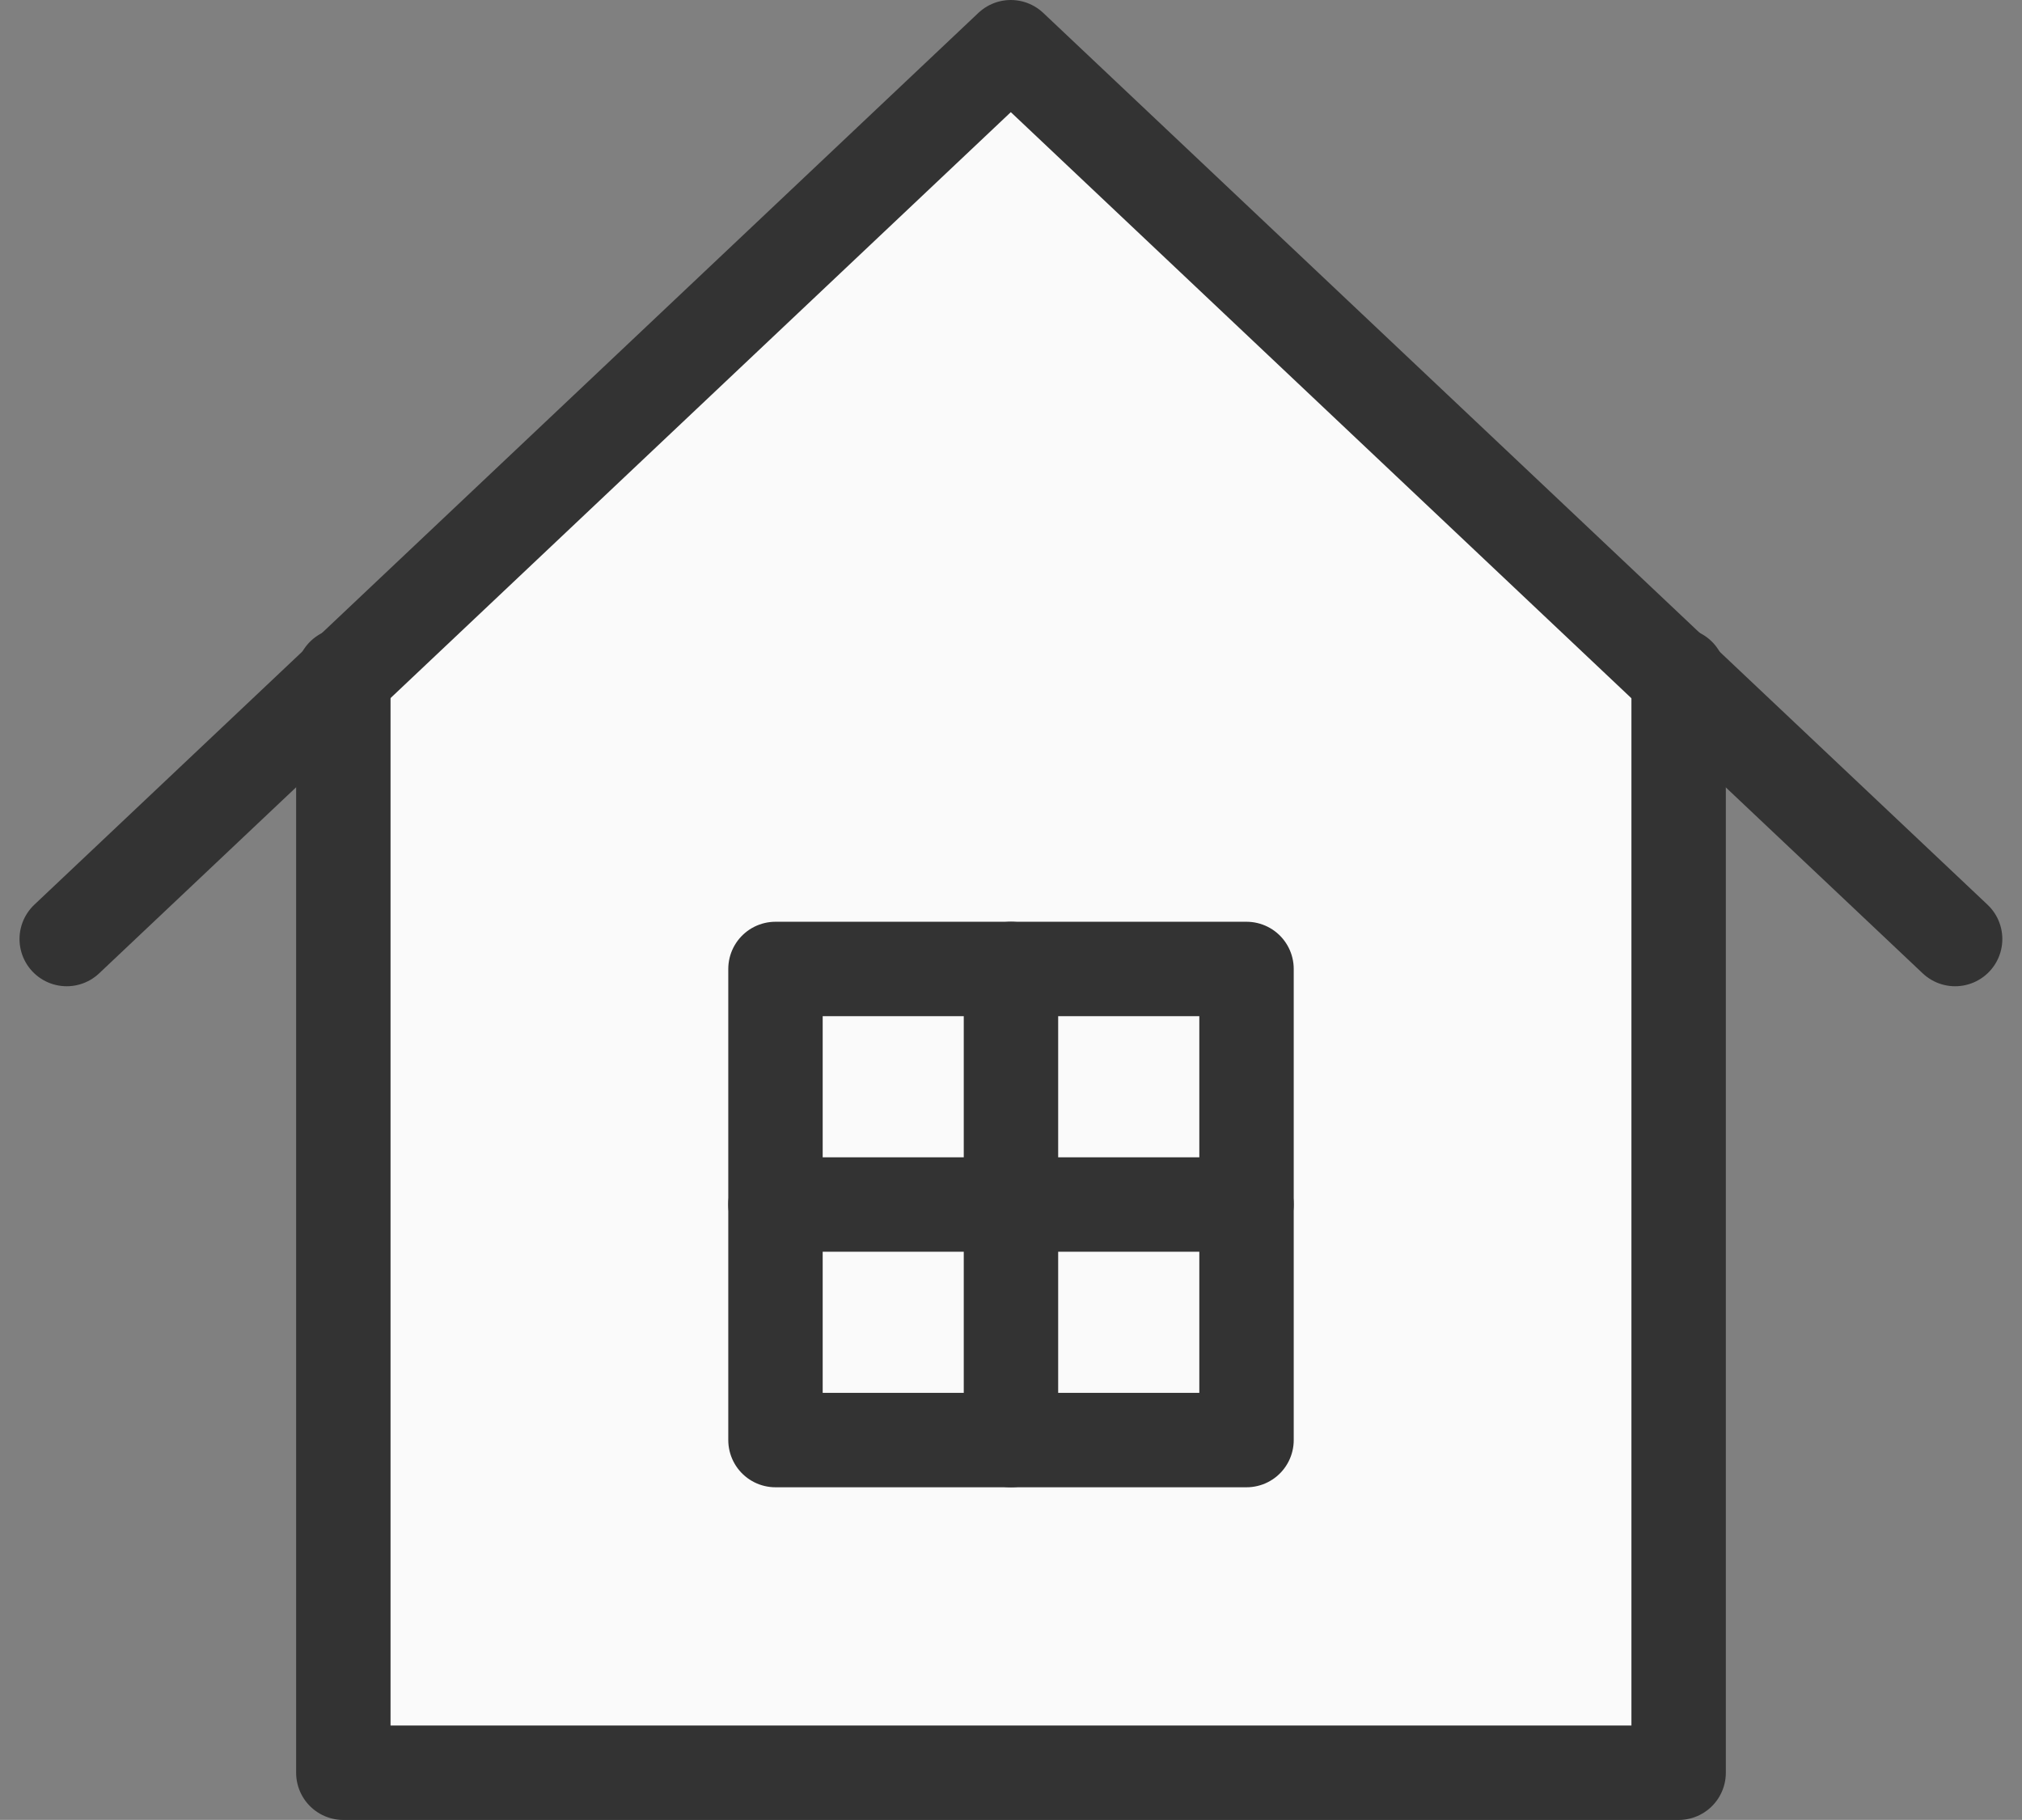
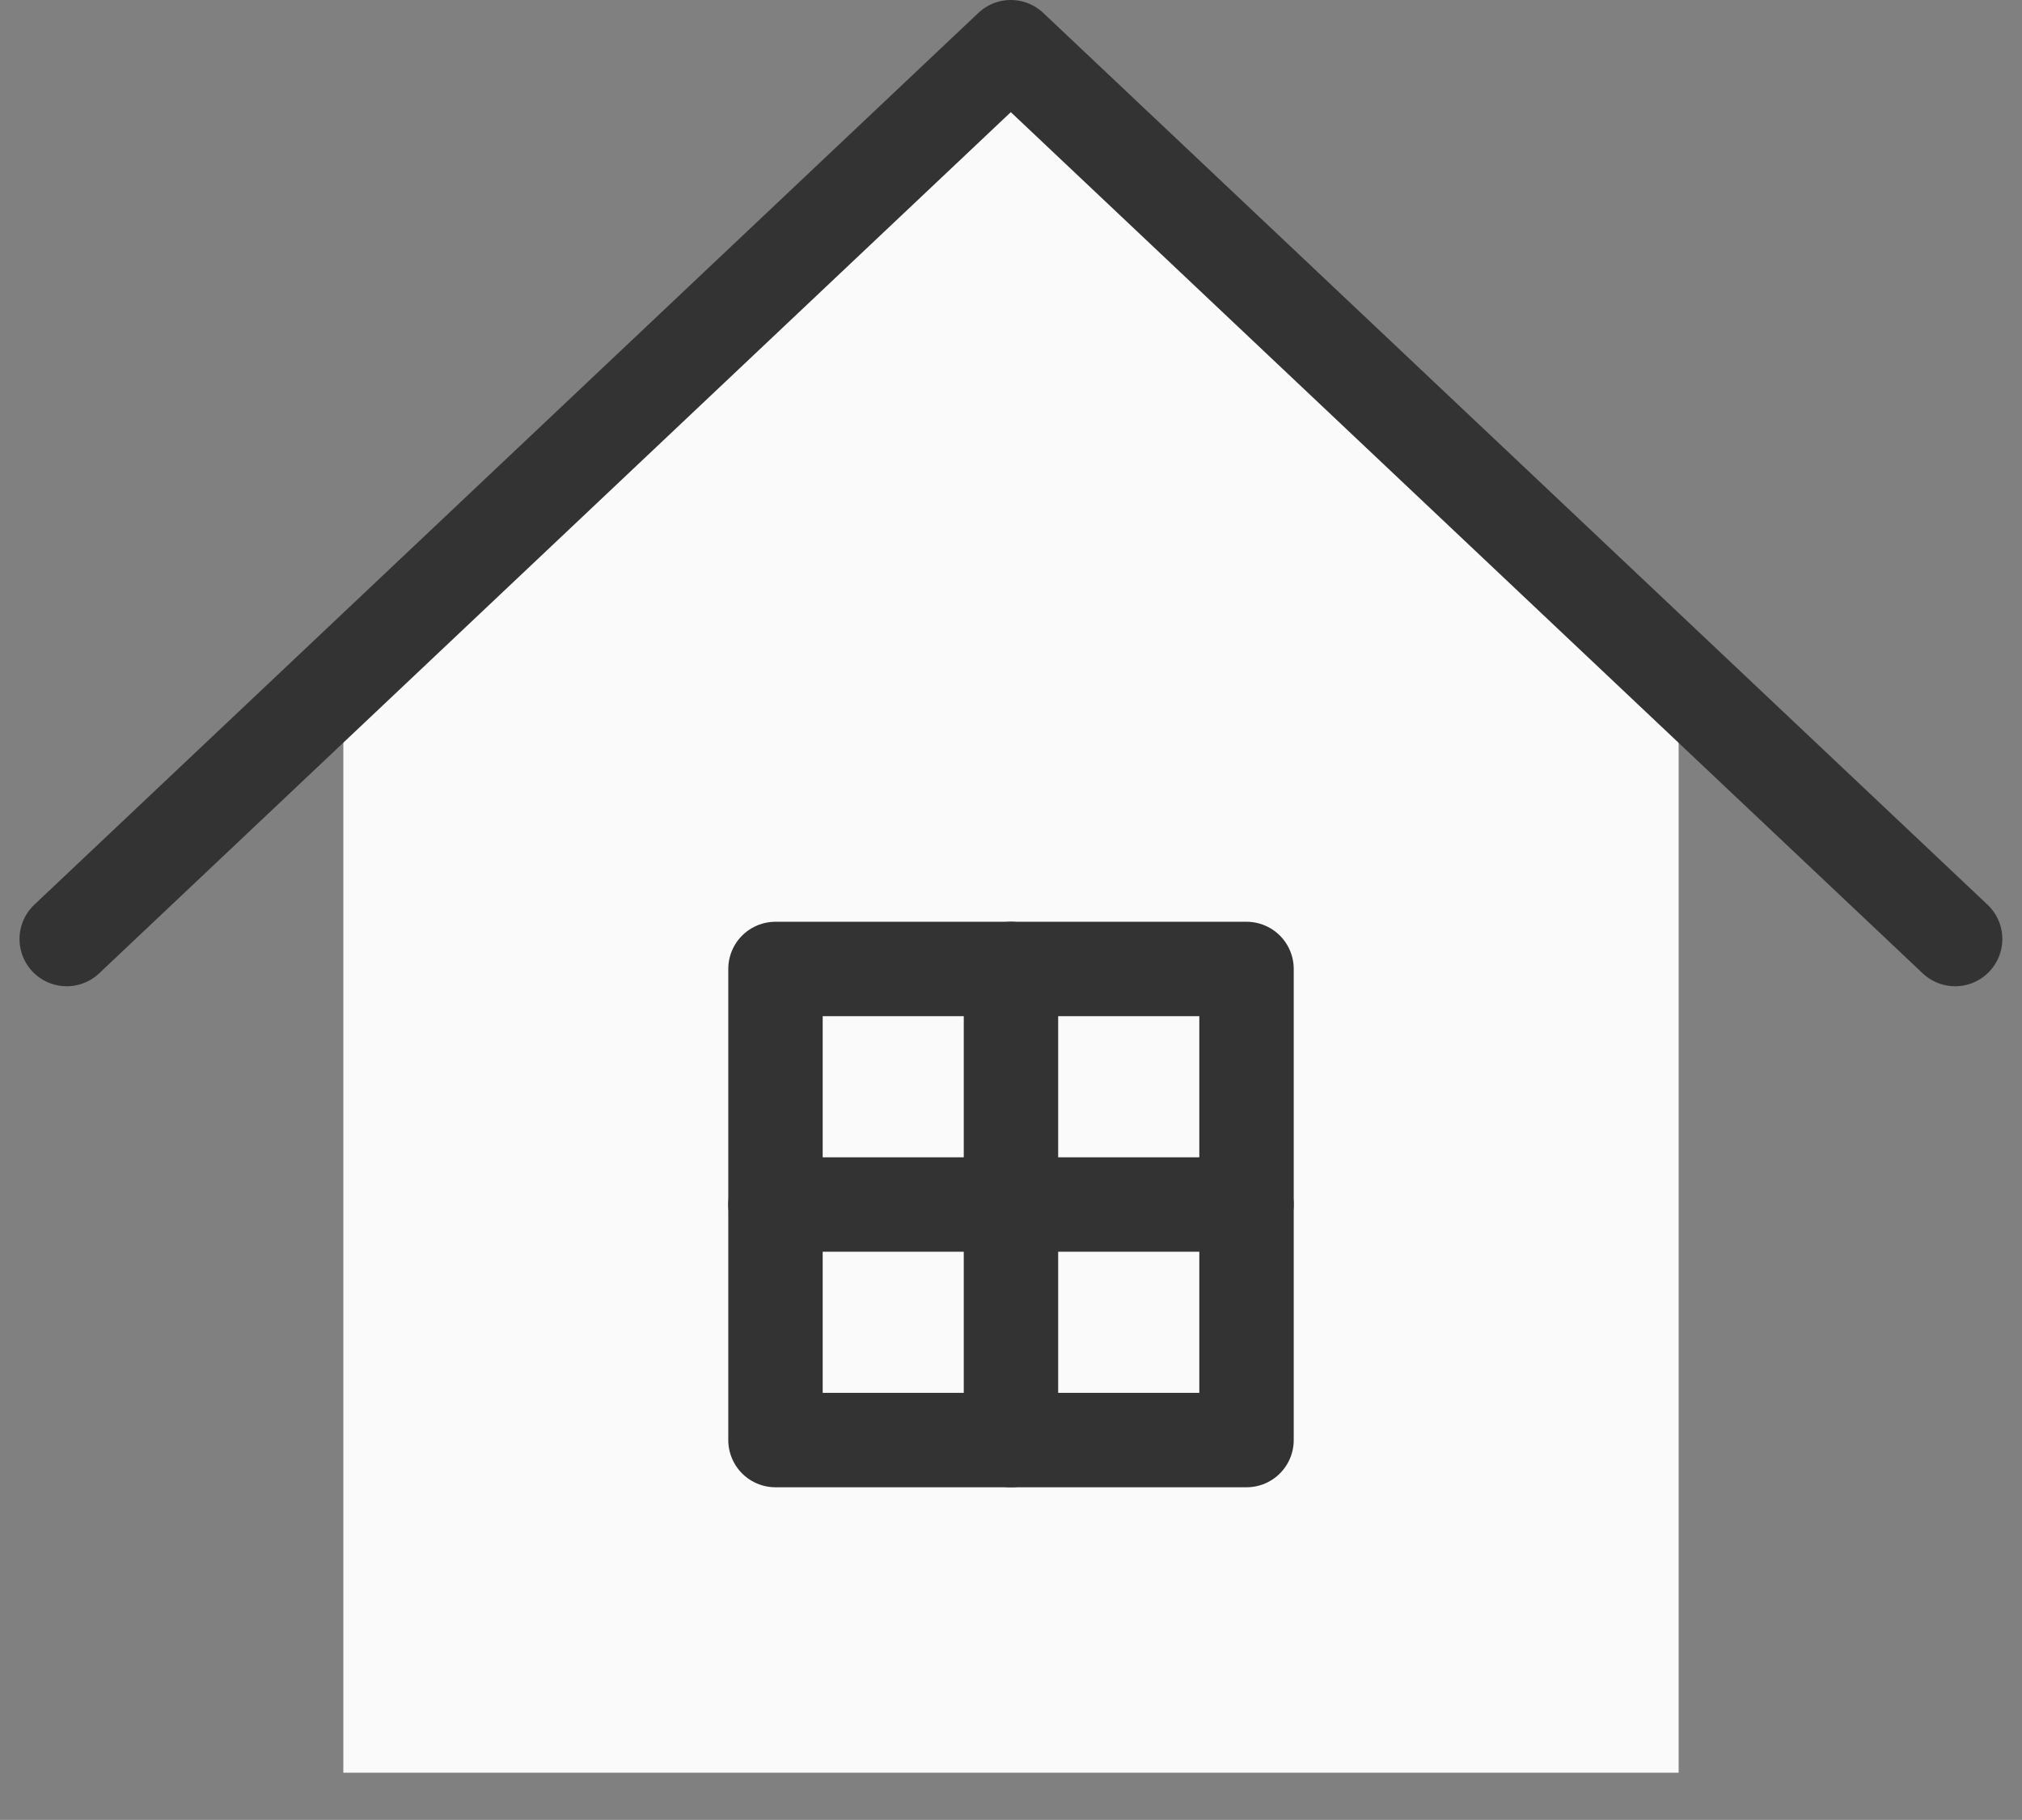
<svg xmlns="http://www.w3.org/2000/svg" width="64.252" height="57.824" viewBox="0 0 64.252 57.824">
  <rect x="0" y="0" width="64.252" height="57.824" fill="#808080" stroke="none" />
  <g id="home" transform="translate(-137.892 -719.31)">
    <path id="パス_1083" data-name="パス 1083" d="M187.131,740.211v34.874H144.7V740.211l20.765-18.773Z" transform="translate(4.102 0.549)" fill="#fafafa" />
-     <path id="パス_1080" data-name="パス 1080" d="M187.131,731.449v34.874H144.7V731.449" transform="translate(4.102 9.312)" fill="none" stroke="#333" stroke-linecap="round" stroke-linejoin="round" stroke-width="3" />
    <path id="パス_1081" data-name="パス 1081" d="M140.012,749.146l30-28.336,30.007,28.336" transform="translate(0 0)" fill="none" stroke="#333" stroke-linecap="round" stroke-linejoin="round" stroke-width="3" />
    <g id="グループ_4251" data-name="グループ 4251" transform="translate(162.533 750.097)">
      <rect id="長方形_2331" data-name="長方形 2331" width="14.968" height="14.968" transform="translate(0.001)" stroke-width="3" stroke="#333" stroke-linecap="round" stroke-linejoin="round" fill="none" />
      <line id="線_28" data-name="線 28" y2="14.968" transform="translate(7.484)" fill="none" stroke="#333" stroke-linecap="round" stroke-linejoin="round" stroke-width="3" />
      <line id="線_29" data-name="線 29" x2="14.968" transform="translate(0 7.484)" fill="none" stroke="#333" stroke-linecap="round" stroke-linejoin="round" stroke-width="3" />
    </g>
  </g>
</svg>